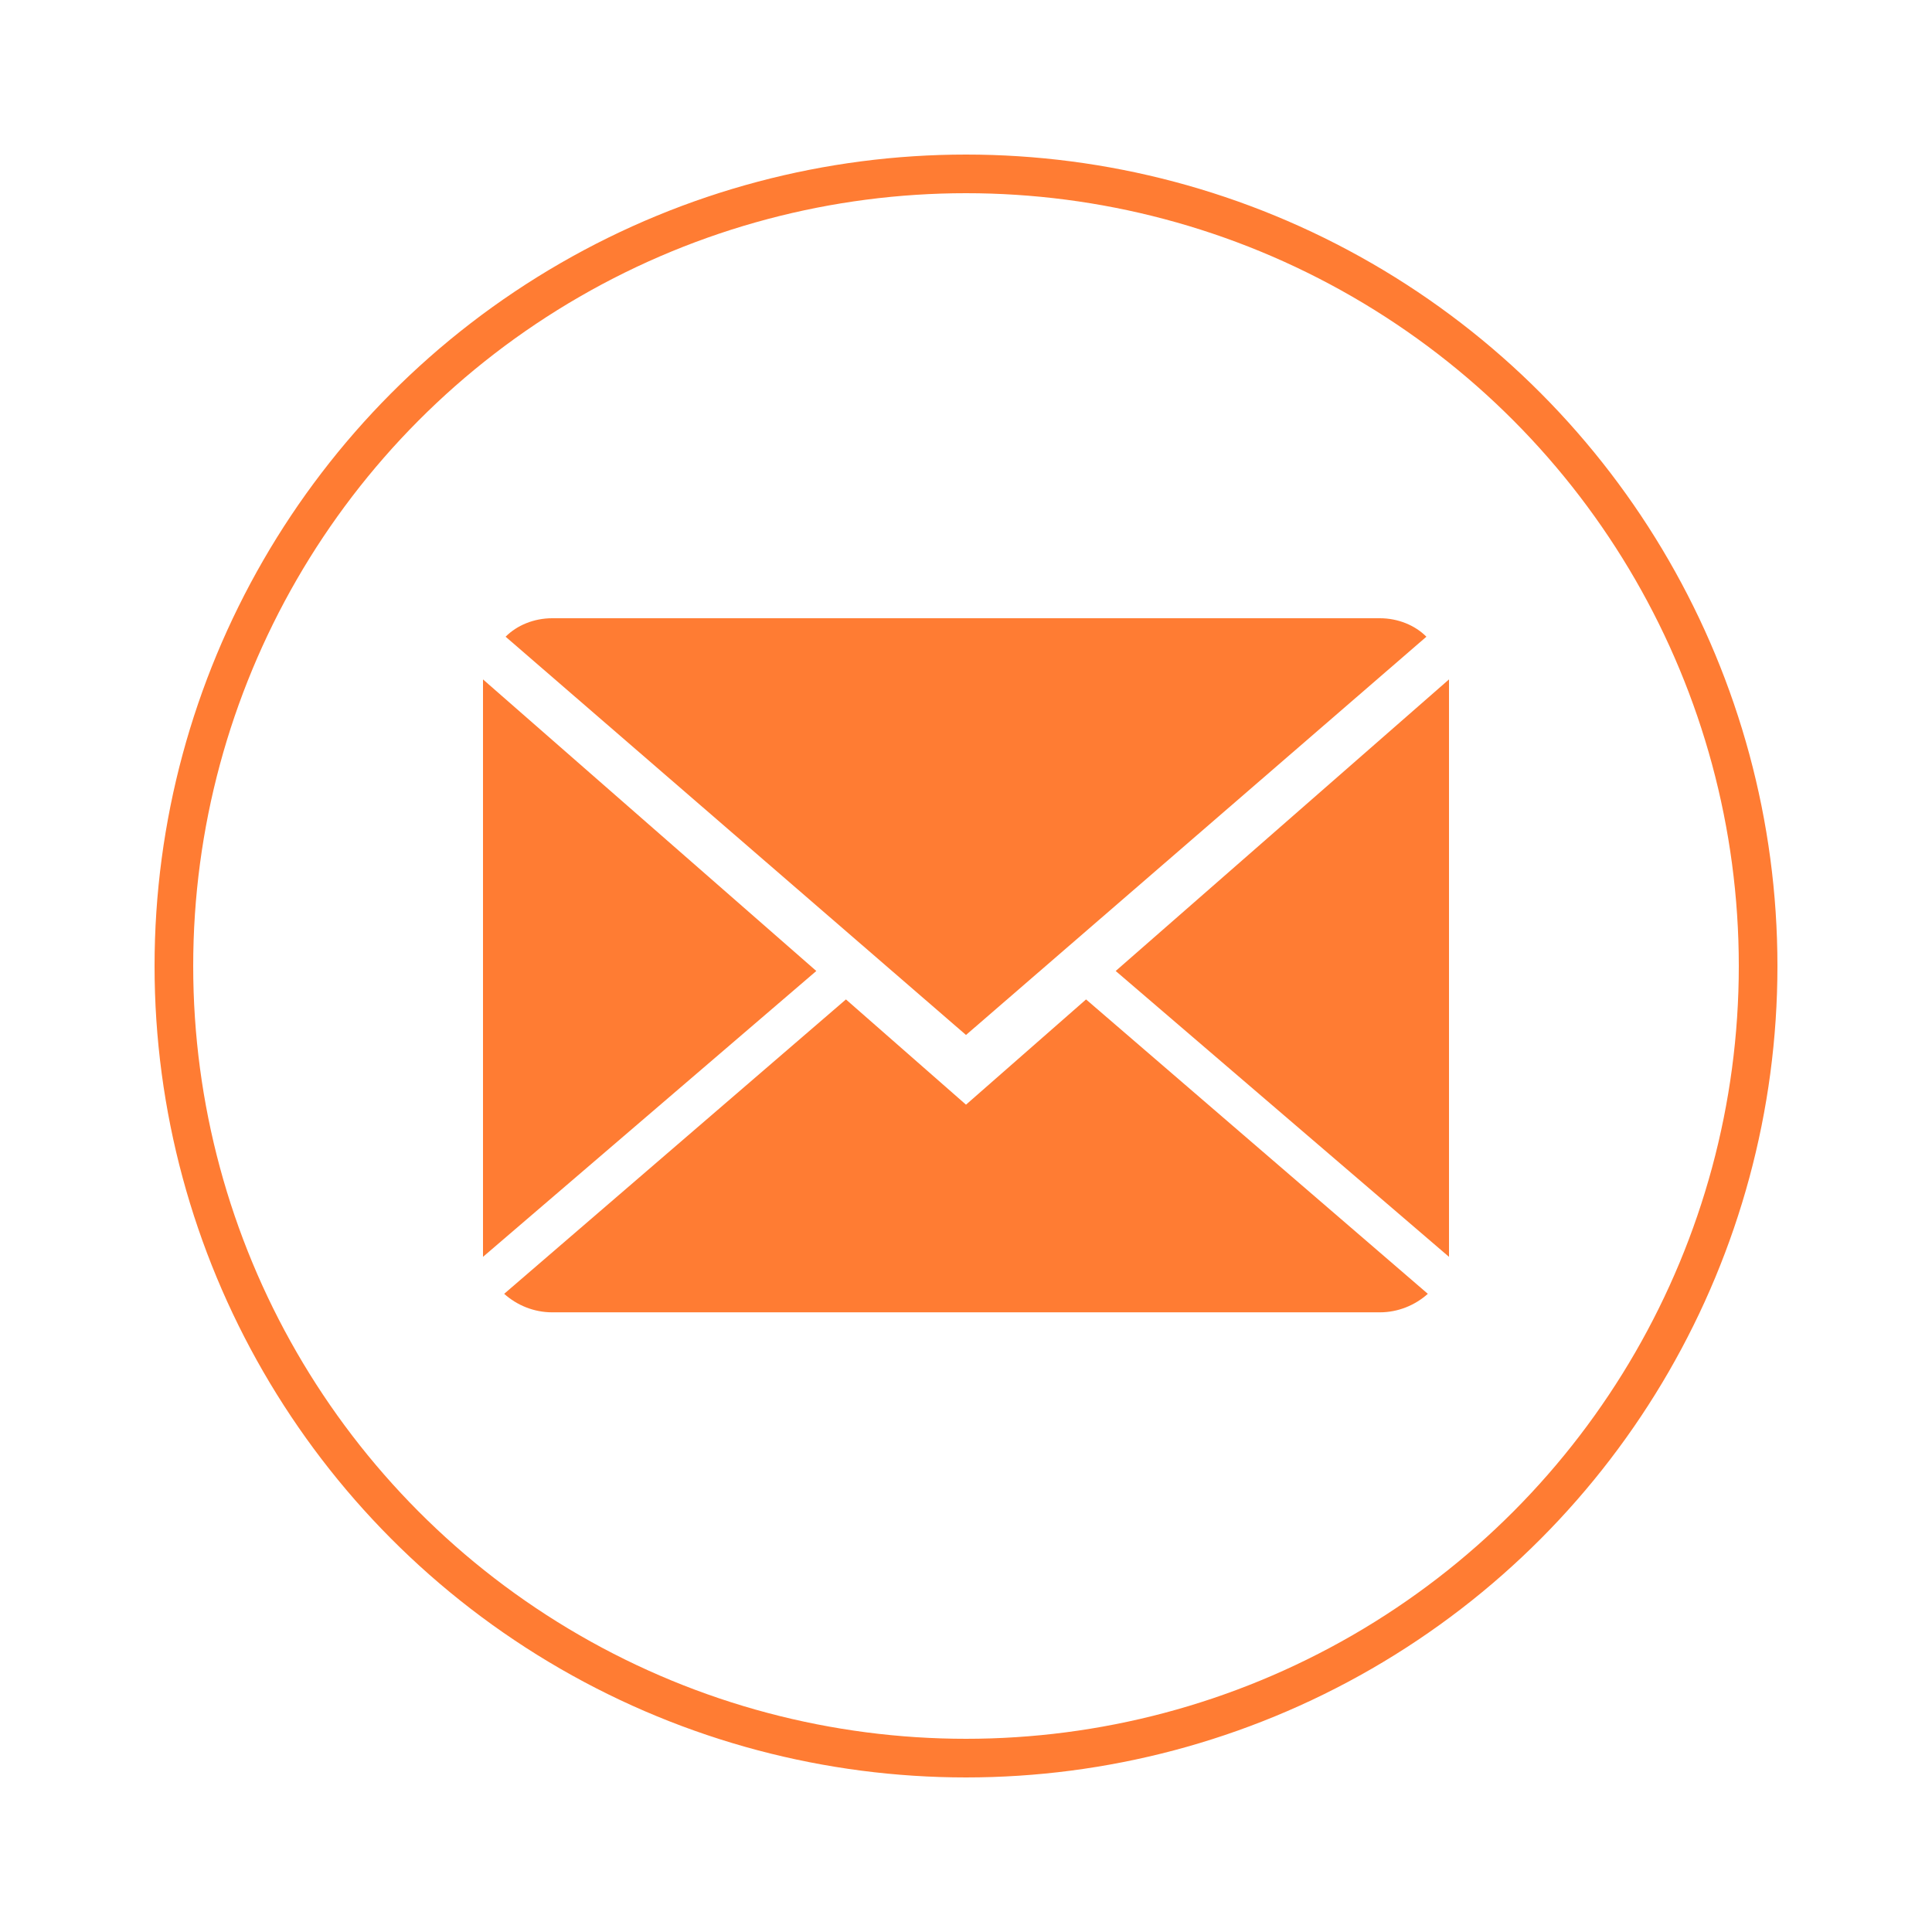
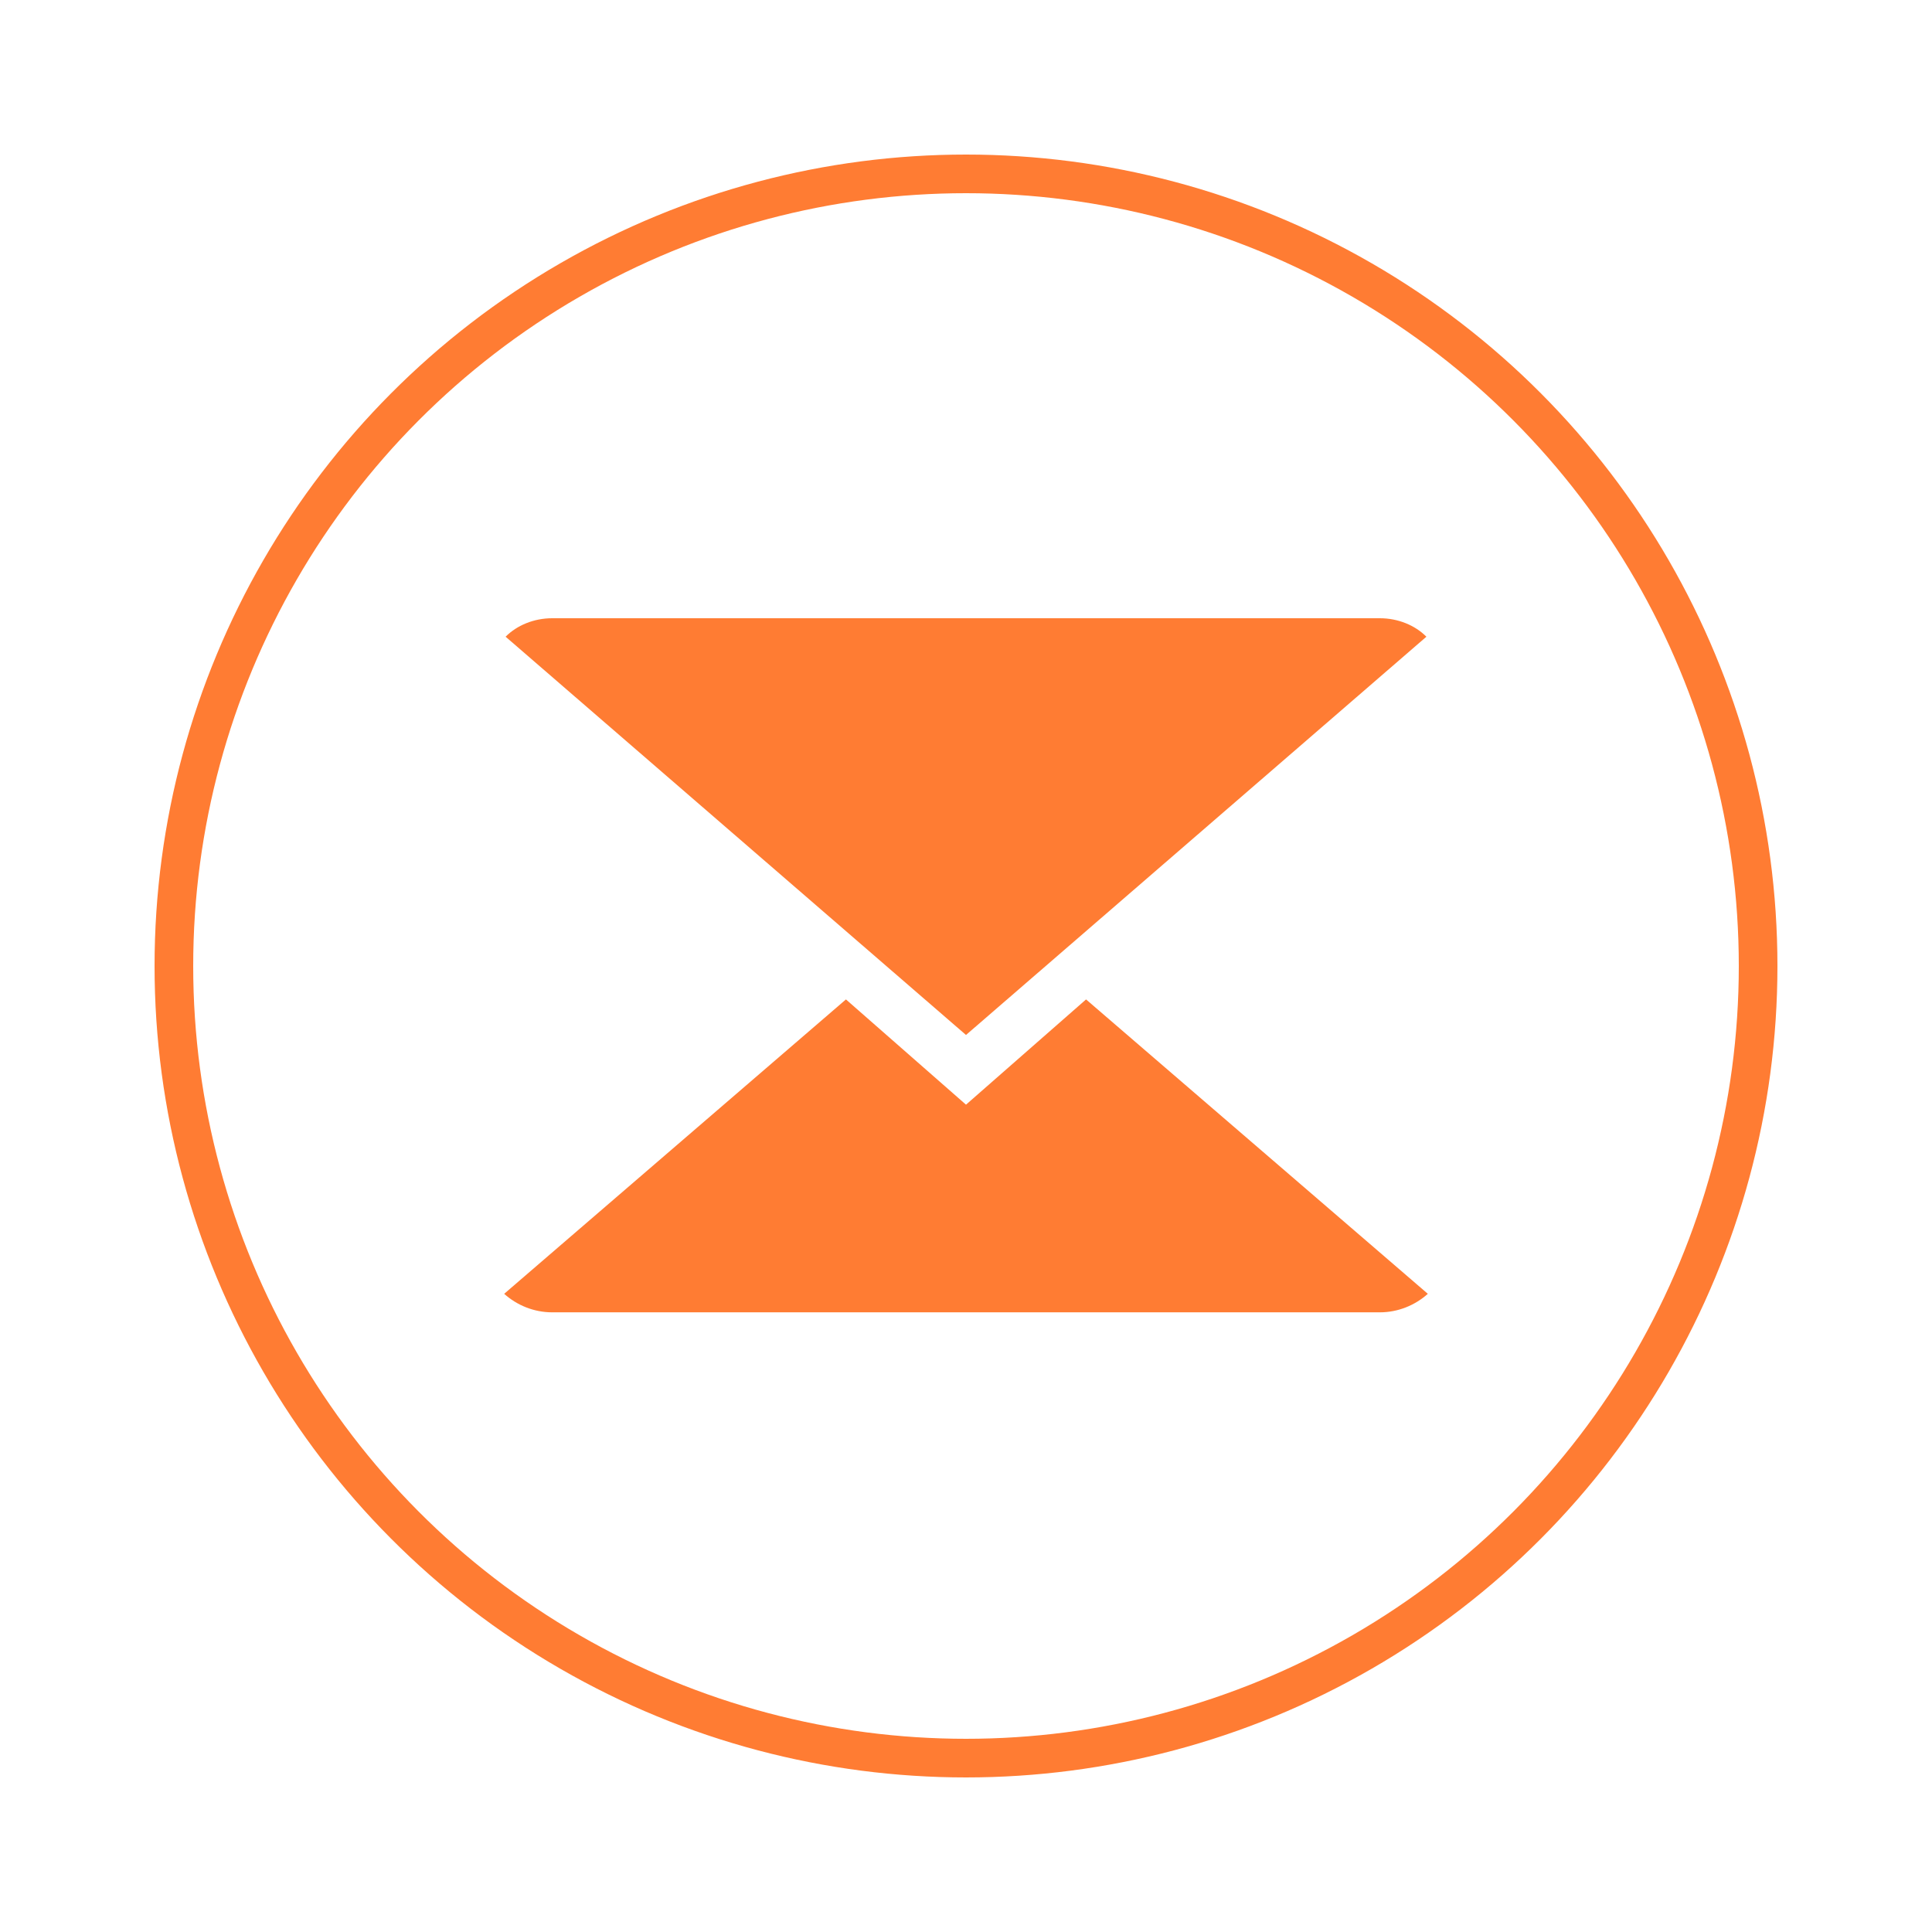
<svg xmlns="http://www.w3.org/2000/svg" width="50" height="50" viewBox="0 0 50 50" fill="none">
  <circle cx="25" cy="25" r="20.5" stroke="#FF7C33" />
  <g clip-path="url(#clip0_11489_19660)">
    <path d="M25 28.589L21.893 25.865L13.048 33.484C13.377 33.779 13.816 33.963 14.291 33.963H35.709C36.184 33.963 36.623 33.779 36.952 33.484L28.107 25.865L25 28.589Z" fill="#FF7C33" />
-     <path d="M36.915 16.478C36.623 16.184 36.184 16 35.709 16H14.291C13.816 16 13.377 16.184 13.085 16.478L25 26.785L36.915 16.478Z" fill="#FF7C33" />
-     <path d="M12.5 17.583V32.527L21.126 25.129L12.5 17.583Z" fill="#FF7C33" />
-     <path d="M28.874 25.129L37.5 32.527V17.583L28.874 25.129Z" fill="#FF7C33" />
+     <path d="M36.915 16.478C36.623 16.184 36.184 16 35.709 16H14.291C13.816 16 13.377 16.184 13.085 16.478L25 26.785Z" fill="#FF7C33" />
  </g>
  <defs>
    <clipPath id="clip0_11489_19660">
      <rect width="25" height="18" fill="white" transform="translate(12.5 16)" />
    </clipPath>
  </defs>
</svg>